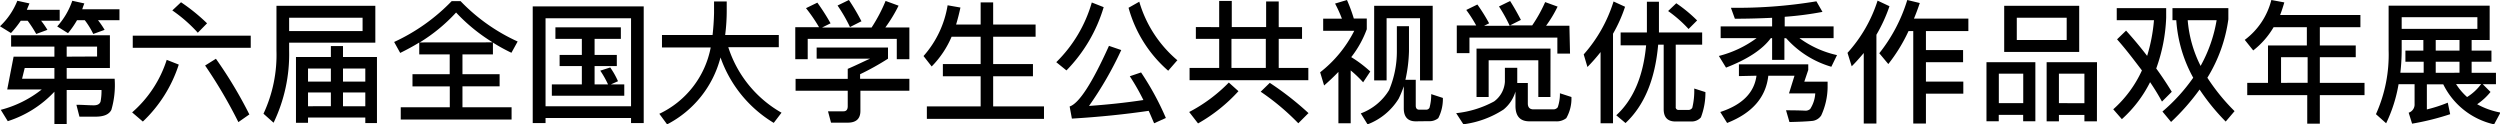
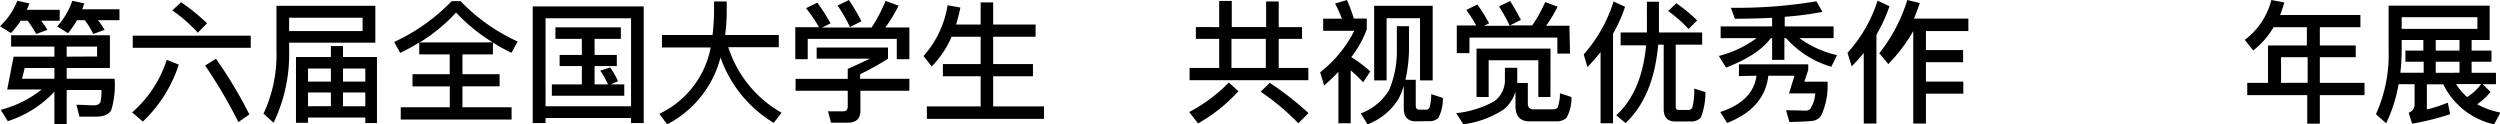
<svg xmlns="http://www.w3.org/2000/svg" viewBox="0 0 321.65 16">
  <title>joint_exhibitions_detail04_title</title>
  <g id="图层_2" data-name="图层 2">
    <g id="图层_1-2" data-name="图层 1">
      <path d="M1.41,4.25,0,3.38A9.16,9.16,0,0,0,2.23.1L3.79.44l-.34.82H7.68V2.67H5.29A10.51,10.51,0,0,1,6.1,3.84l-1.44.53a15.4,15.4,0,0,0-1.1-1.7H2.67A12.41,12.41,0,0,1,1.41,4.25ZM1.43,6V4.54H14.14V8.75H8.58v1.38h6.17a11.38,11.38,0,0,1-.42,4c-.29.58-.93.87-2,.88-.71,0-1.43,0-2.11,0l-.39-1.53c.8,0,1.55.07,2.24.07.48,0,.77-.17.87-.49a7.23,7.23,0,0,0,.12-1.48H8.58v4.37H7V11.8a14.09,14.09,0,0,1-6,3.79l-.9-1.46a14.21,14.21,0,0,0,5.27-2.62H.93l.82-4.22H7V6ZM3.18,8.75l-.34,1.38H7V8.75ZM8.75,4.27,7.36,3.4A9.51,9.51,0,0,0,9.3.1l1.55.34c-.1.25-.19.51-.27.75h4.79V2.6H12.61a11,11,0,0,1,.85,1.24L12,4.37A10.23,10.23,0,0,0,10.91,2.6h-1A11.57,11.57,0,0,1,8.75,4.27Zm3.74,3V6H8.58V7.29Z" />
      <path d="M23,8.31a17.48,17.48,0,0,1-4.62,7.33L17,14.46A15,15,0,0,0,21.45,7.7Zm9.26-3.72V6.15H17.08V4.59ZM26.64,3,25.45,4.21a18.8,18.8,0,0,0-3.28-2.87L23.29.29A24.11,24.11,0,0,1,26.64,3Zm5.46,11.71-1.43,1a61.3,61.3,0,0,0-4.28-7.28l1.39-.87A55,55,0,0,1,32.09,14.74Z" />
      <path d="M37.2,6.51a20.33,20.33,0,0,1-2,9.28L33.9,14.63a17.86,17.86,0,0,0,1.67-8.12V.75H48.29V5.49H37.2Zm0-4.23V4h9.45V2.28ZM48.5,15.83H47v-.71H39.63v.68H38.08V7.33h4.49V5.93h1.56V7.33H48.5ZM42.57,10.5V8.82H39.63V10.5Zm0,3.16V11.9H39.63v1.77Zm1.56-3.16H47V8.82H44.13ZM47,13.67V11.9H44.13v1.77Z" />
      <path d="M59.26.15A23.9,23.9,0,0,0,66.6,5.34l-.8,1.45a22.59,22.59,0,0,1-2.38-1.31V7H59.5V9.55h4.78v1.56H59.5V13.8h6.32v1.58H51.56V13.8h6.31V11.12H53.07V9.55h4.79V7H53.94V5.47c-.78.48-1.6.92-2.45,1.34l-.78-1.41A24.58,24.58,0,0,0,58.11.15Zm4.13,5.3a22.59,22.59,0,0,1-4.71-3.84A21.76,21.76,0,0,1,54,5.46Z" />
      <path d="M82.82,15.83H81.19v-.65h-11v.65H68.54V.82H82.82Zm-1.63-2.16V2.35h-11V13.67ZM79.88,3.52V5H76.5V7.07h2.86V8.5H76.5v2.36h1.73a12.22,12.22,0,0,0-1-1.77l1.28-.41a10,10,0,0,1,1,1.77l-.92.41h1.73v1.46H71V10.86h3.86V8.5H72V7.07h2.86V5h-3.4V3.52Z" />
      <path d="M91.68,4.5c.1-.9.17-1.85.19-2.84V.19H93.5v1.1a24.35,24.35,0,0,1-.2,3.21h6.9V6.07H93.7a14.92,14.92,0,0,0,6.85,8.43l-1,1.31A16,16,0,0,1,92.7,7.39,13.48,13.48,0,0,1,85.83,16l-1-1.36a11.9,11.9,0,0,0,6.61-8.53H85.17V4.5Z" />
      <path d="M117,7.62h-1.62V5H103.92V7.62h-1.6V3.5h3.06a20.56,20.56,0,0,0-1.68-2.45l1.46-.71A27,27,0,0,1,106.86,3l-1.09.54h6.37a20.4,20.4,0,0,0,1.8-3.42l1.67.61a18.74,18.74,0,0,1-1.7,2.8H117Zm-2.75-1.5V7.55a33.34,33.34,0,0,1-3.59,2v.59H117v1.53H110.7v2.6c0,1-.54,1.51-1.62,1.51h-2.16l-.39-1.46c.61,0,1.27,0,2,0,.36,0,.54-.22.54-.65v-2h-6.71V10.15h6.71V8.86c1.19-.51,2.16-1,2.87-1.31h-6.87V6.12Zm-3.45-3.37-1.44.73A20.11,20.11,0,0,0,107.76.71L109.22,0A25.9,25.9,0,0,1,110.84,2.75Z" />
      <path d="M119.87,8.55l-1.05-1.34A12.92,12.92,0,0,0,121.92.68l1.65.29q-.25,1.17-.56,2.19h3.16V.31h1.61V3.16h5.46V4.73h-5.46V8.24h5.12V9.81h-5.12v3.88h6.54v1.6H119.25v-1.6h6.92V9.81h-4.86V8.24h4.86V4.73h-3.74A12.27,12.27,0,0,1,119.87,8.55Z" />
-       <path d="M142,.92a19.63,19.63,0,0,1-4.79,8.14L135.9,8A17.54,17.54,0,0,0,140.47.32ZM150,15.18l-1.51.68c-.24-.54-.46-1.09-.7-1.6-3,.44-6.24.78-9.88,1l-.29-1.56q1.81-.59,5.06-7.8l1.58.54a45.3,45.3,0,0,1-4.15,7.19c2.41-.17,4.76-.42,7-.76a28.49,28.49,0,0,0-1.75-3.06l1.45-.49A35.8,35.8,0,0,1,150,15.18Zm1.46-7.41-1.16,1.33A16.51,16.51,0,0,1,145.2,1l1.38-.78A15.56,15.56,0,0,0,151.5,7.77Z" />
      <path d="M159.34,11.73a20.91,20.91,0,0,1-5.2,4.15L153,14.41a20.13,20.13,0,0,0,5.1-3.79Zm-2.48-8.24V.12h1.62V3.48h4.42V.19h1.62v3.3h3V5h-3V8.74h3.81v1.58H153.05V8.74h3.81V5h-3V3.48Zm6,5.25V5h-4.42V8.74Zm5.47,5.83-1.29,1.29a30.52,30.52,0,0,0-4.84-4.06l1.17-1.14A38.86,38.86,0,0,1,168.37,14.57Z" />
      <path d="M170.36,11l-.51-1.7a15.74,15.74,0,0,0,4.39-5.34h-4V2.4h2.41a16.54,16.54,0,0,0-.88-1.94L173.3,0a20.25,20.25,0,0,1,.88,2.38h1.67V3.76a13.14,13.14,0,0,1-2,3.59,15.52,15.52,0,0,1,2.45,1.85l-.92,1.39a14.91,14.91,0,0,0-1.6-1.53v6.8h-1.58V9.25Q171.38,10.11,170.36,11Zm11.78,4.61c-1,0-1.53-.56-1.53-1.67V11.1a12.9,12.9,0,0,1-.66,1.6,8.06,8.06,0,0,1-4,3.3l-.87-1.41a7.17,7.17,0,0,0,3.64-3,12.75,12.75,0,0,0,1-5V3.37h1.56V6.58a18.73,18.73,0,0,1-.46,3.69h1.33v3.31c0,.34.14.53.44.53h.92a.46.46,0,0,0,.41-.25,6.4,6.4,0,0,0,.22-1.75l1.5.49a5.37,5.37,0,0,1-.59,2.6,1.78,1.78,0,0,1-1.24.39Zm2.19-5.27H182.7v-8h-4.3v8h-1.6V.75h7.53Z" />
      <path d="M195.21,8.72v1.82s0,.08,0,.14h1.36v2.62q0,.76.71.77h2.58a.69.69,0,0,0,.56-.27A5.31,5.31,0,0,0,200.7,12l1.48.48a5.06,5.06,0,0,1-.66,2.72,2,2,0,0,1-1.38.41h-3.37c-1.19,0-1.79-.66-1.79-2V11.78a4.7,4.7,0,0,1-1.53,2.31,12.36,12.36,0,0,1-5.17,1.9l-.93-1.43a13.11,13.11,0,0,0,4.88-1.51,3.4,3.4,0,0,0,1.39-2.52V8.72ZM202,6.9h-1.63V4.84H189.06v2h-1.63V3.28h2.5a17.34,17.34,0,0,0-1.28-2l1.43-.7A23,23,0,0,1,191.59,3l-.65.32h3.3A20.18,20.18,0,0,0,192.86.83l1.43-.7c.48.75.93,1.55,1.39,2.43l-1.41.71h2.86a18.21,18.21,0,0,0,1.67-3l1.6.58a15.52,15.52,0,0,1-1.48,2.46h3Zm-2.52,5.58h-1.56V7.75h-6.39v4.73h-1.56V6.25h9.52Z" />
      <path d="M204.24,8.62,203.76,7A18.54,18.54,0,0,0,207.6.19l1.48.68a18.73,18.73,0,0,1-1.55,3.47V15.86h-1.6V6.7A22.72,22.72,0,0,1,204.24,8.62Zm7.65-4.44c0-.29,0-.56,0-.83V.22h1.55V3.35c0,.27,0,.56,0,.83H219V5.75h-3.4v8a.34.34,0,0,0,.39.39h1.33a.58.58,0,0,0,.41-.27,9.3,9.3,0,0,0,.25-2.48l1.44.46a8.88,8.88,0,0,1-.58,3.25,1.57,1.57,0,0,1-1.14.53h-2.14c-1,0-1.51-.53-1.51-1.58V5.75h-.71q-.59,6.71-4.2,10.08l-1.19-1c2.18-2,3.47-5,3.84-9h-3.28V4.18Zm6.46-1.55-1.1,1.1a16.36,16.36,0,0,0-2.63-2.31l1.05-1A18.35,18.35,0,0,1,218.35,2.63Z" />
      <path d="M229.58,4.91V7.7H228V4.91h-.17c-1.07,1.46-3,2.72-5.76,3.79l-.92-1.5A14,14,0,0,0,226,4.91h-4.62V3.4H228V2.29c-1.5.07-3.09.12-4.79.12L222.7,1a62.07,62.07,0,0,0,11-.83l.78,1.36a42.22,42.22,0,0,1-4.86.63V3.4h6.29V4.91h-4.39a12.91,12.91,0,0,0,4.83,2.18l-.73,1.5a12.44,12.44,0,0,1-5.81-3.67Zm-5.85,4.88V8.28h8.92V9l-.51,1.51h3v.75a8.92,8.92,0,0,1-.82,3.59,1.58,1.58,0,0,1-1.09.7c-.63.07-1.63.12-3,.15l-.44-1.51q1.43,0,2.5.05a.89.89,0,0,0,.61-.22,4.12,4.12,0,0,0,.65-2h-3.38l.71-2.28h-3.37q-.46,4.18-5.3,6.08l-.88-1.41c2.82-.92,4.37-2.48,4.66-4.67Z" />
-       <path d="M238.24,8.53l-.54-1.73A18.26,18.26,0,0,0,241.57.08L243.1.8a20,20,0,0,1-1.68,3.67V15.89h-1.63V6.82C239.31,7.39,238.78,8,238.24,8.53Zm4.71-.29-1.16-1.39A20.74,20.74,0,0,0,245.39,0L247,.39c-.24.71-.49,1.39-.75,2h7V4h-5.46V6.44h4.78V8h-4.78v2.5h4.81v1.55h-4.81v3.84h-1.63V4h-.61A21.11,21.11,0,0,1,242.95,8.24Z" />
-       <path d="M261.87,15.6H260.3v-.82h-3.14v.82h-1.58V8h6.29Zm-1.56-2.33V9.48h-3.14v3.79ZM267.51.75V6.68h-9.65V.75ZM265.9,2.28h-6.42V5.15h6.42Zm3.89,13.33h-1.61v-.82h-3.28v.82h-1.58V8h6.48Zm-1.61-2.33V9.48h-3.28v3.79Z" />
-       <path d="M276.25,7.19a21.48,21.48,0,0,0,.88-4.59h-4.79V1.05h6.36V2.28a21.42,21.42,0,0,1-1.28,6.53c.73,1,1.39,2,2,3l-1.26,1.26a29.2,29.2,0,0,0-1.53-2.5A16,16,0,0,1,273,15.33l-1.11-1.27a15,15,0,0,0,3.69-5c-1-1.31-2-2.65-3.2-4l1.16-1.12C274.5,5,275.4,6.08,276.25,7.19ZM286.7,1.05V2.48A19.27,19.27,0,0,1,284,10a25.69,25.69,0,0,0,3.5,4.3l-1.14,1.34A27.51,27.51,0,0,1,283,11.52a28.71,28.71,0,0,1-3.67,4.17l-1.11-1.34A23,23,0,0,0,282.18,10,17.63,17.63,0,0,1,280,2.6h-.49V1.05Zm-3.57,7.43a18.22,18.22,0,0,0,2.06-5.88h-3.72A15.8,15.8,0,0,0,283.13,8.48Z" />
+       <path d="M238.24,8.53l-.54-1.73A18.26,18.26,0,0,0,241.57.08L243.1.8a20,20,0,0,1-1.68,3.67V15.89h-1.63V6.82C239.31,7.39,238.78,8,238.24,8.53Zm4.71-.29-1.16-1.39A20.74,20.74,0,0,0,245.39,0L247,.39c-.24.71-.49,1.39-.75,2h7V4h-5.46V6.44h4.78V8h-4.78v2.5h4.81v1.55h-4.81v3.84h-1.63V4A21.11,21.11,0,0,1,242.95,8.24Z" />
      <path d="M289.9,6.49l-1.09-1.36A9.18,9.18,0,0,0,292.23,0l1.67.31c-.17.58-.34,1.11-.54,1.62h10.33V3.5h-5.22V5.85h4.62V7.36h-4.62v3.3h5.75v1.58h-5.75v3.67h-1.62V12.24h-7.72V10.66h2.67V5.85h5V3.5h-4.28A10.5,10.5,0,0,1,289.9,6.49Zm7,4.16V7.36h-3.42v3.3Z" />
      <path d="M307,15.86l-1.31-1.17a18.62,18.62,0,0,0,1.63-8.24V.73h13V5.15H318V6.51h2.55V7.94H318V9.37h3.13v1.46h-1.7l1,1a7.81,7.81,0,0,1-1.72,1.58,9.78,9.78,0,0,0,3,1.07L320.89,16a9.62,9.62,0,0,1-6.54-5.15h-2.11v3.23a18.64,18.64,0,0,0,2.69-.87l.31,1.48a33,33,0,0,1-4.9,1.22l-.44-1.41a1.1,1.1,0,0,0,.76-1.11V10.83H308.6A18.75,18.75,0,0,1,307,15.86Zm4.79-9.35V5.15H309V6.44a26.64,26.64,0,0,1-.17,2.92h3V7.94h-2.35V6.51ZM309,2.21v1.5h9.74V2.21Zm4.38,2.94V6.51h3.06V5.15Zm3.06,4.21V7.94h-3.06V9.37Zm1,3.11a6.47,6.47,0,0,0,1.78-1.65H316A7.85,7.85,0,0,0,317.41,12.48Z" />
    </g>
  </g>
</svg>